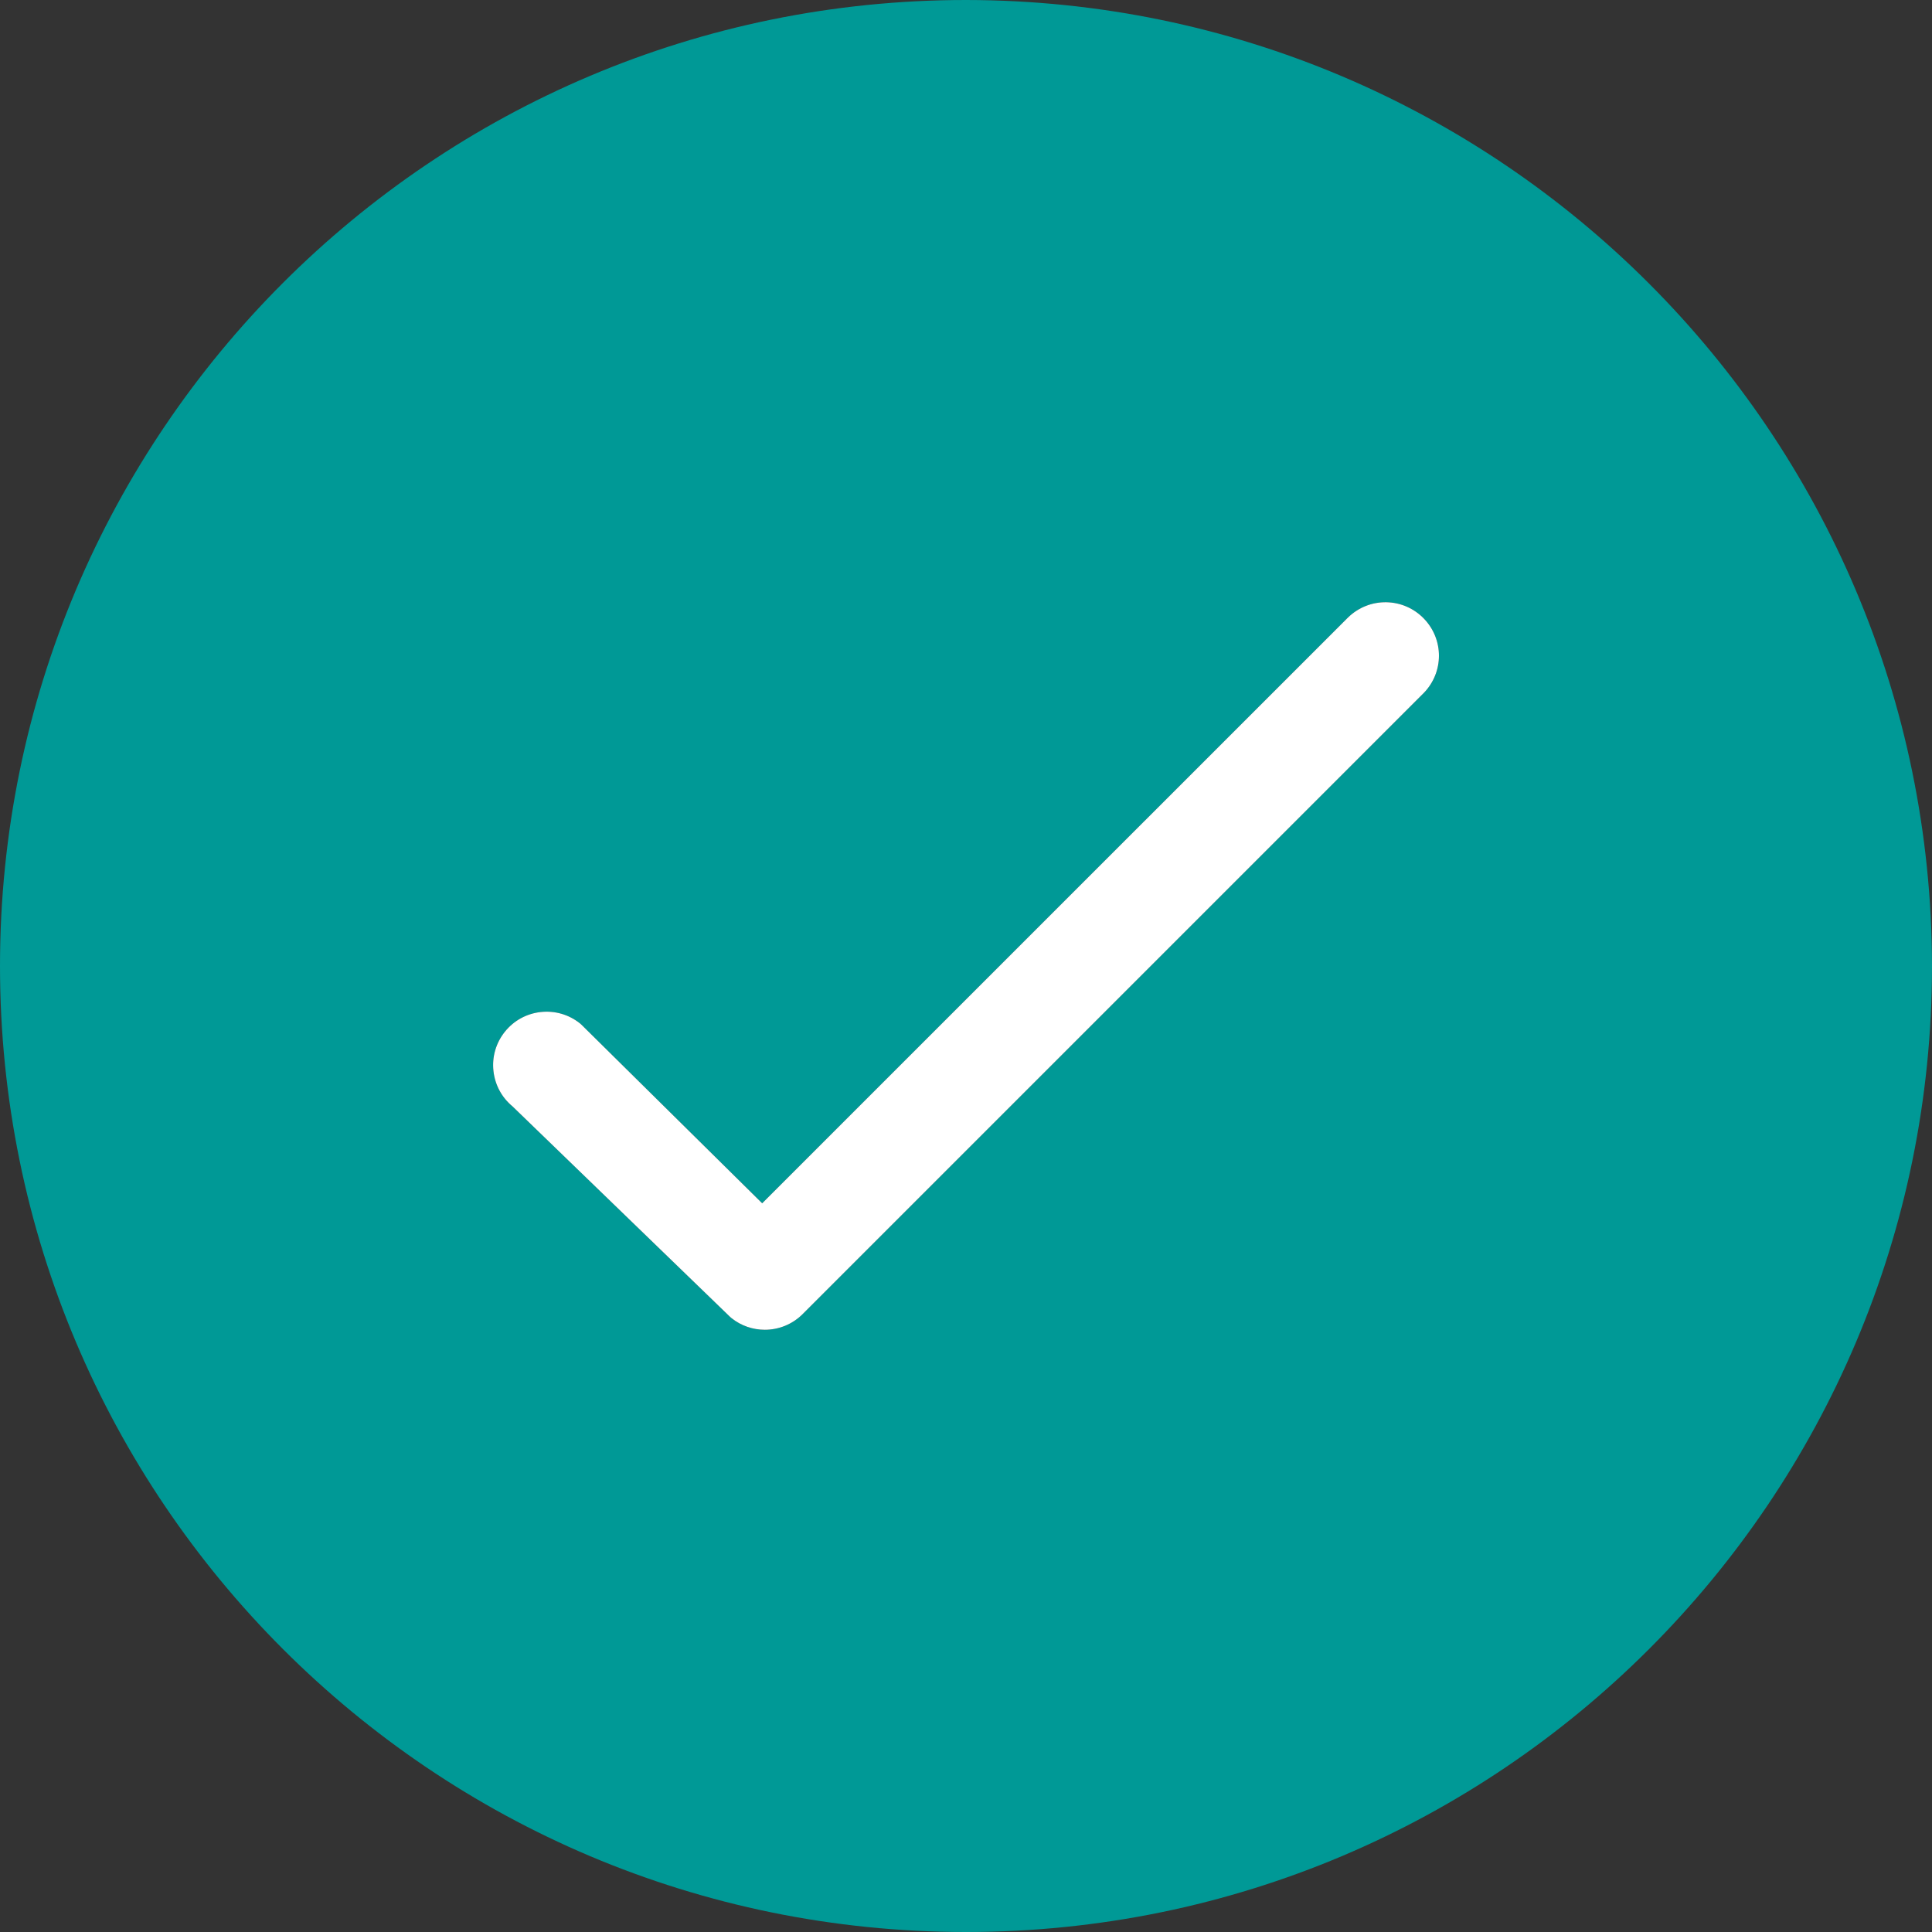
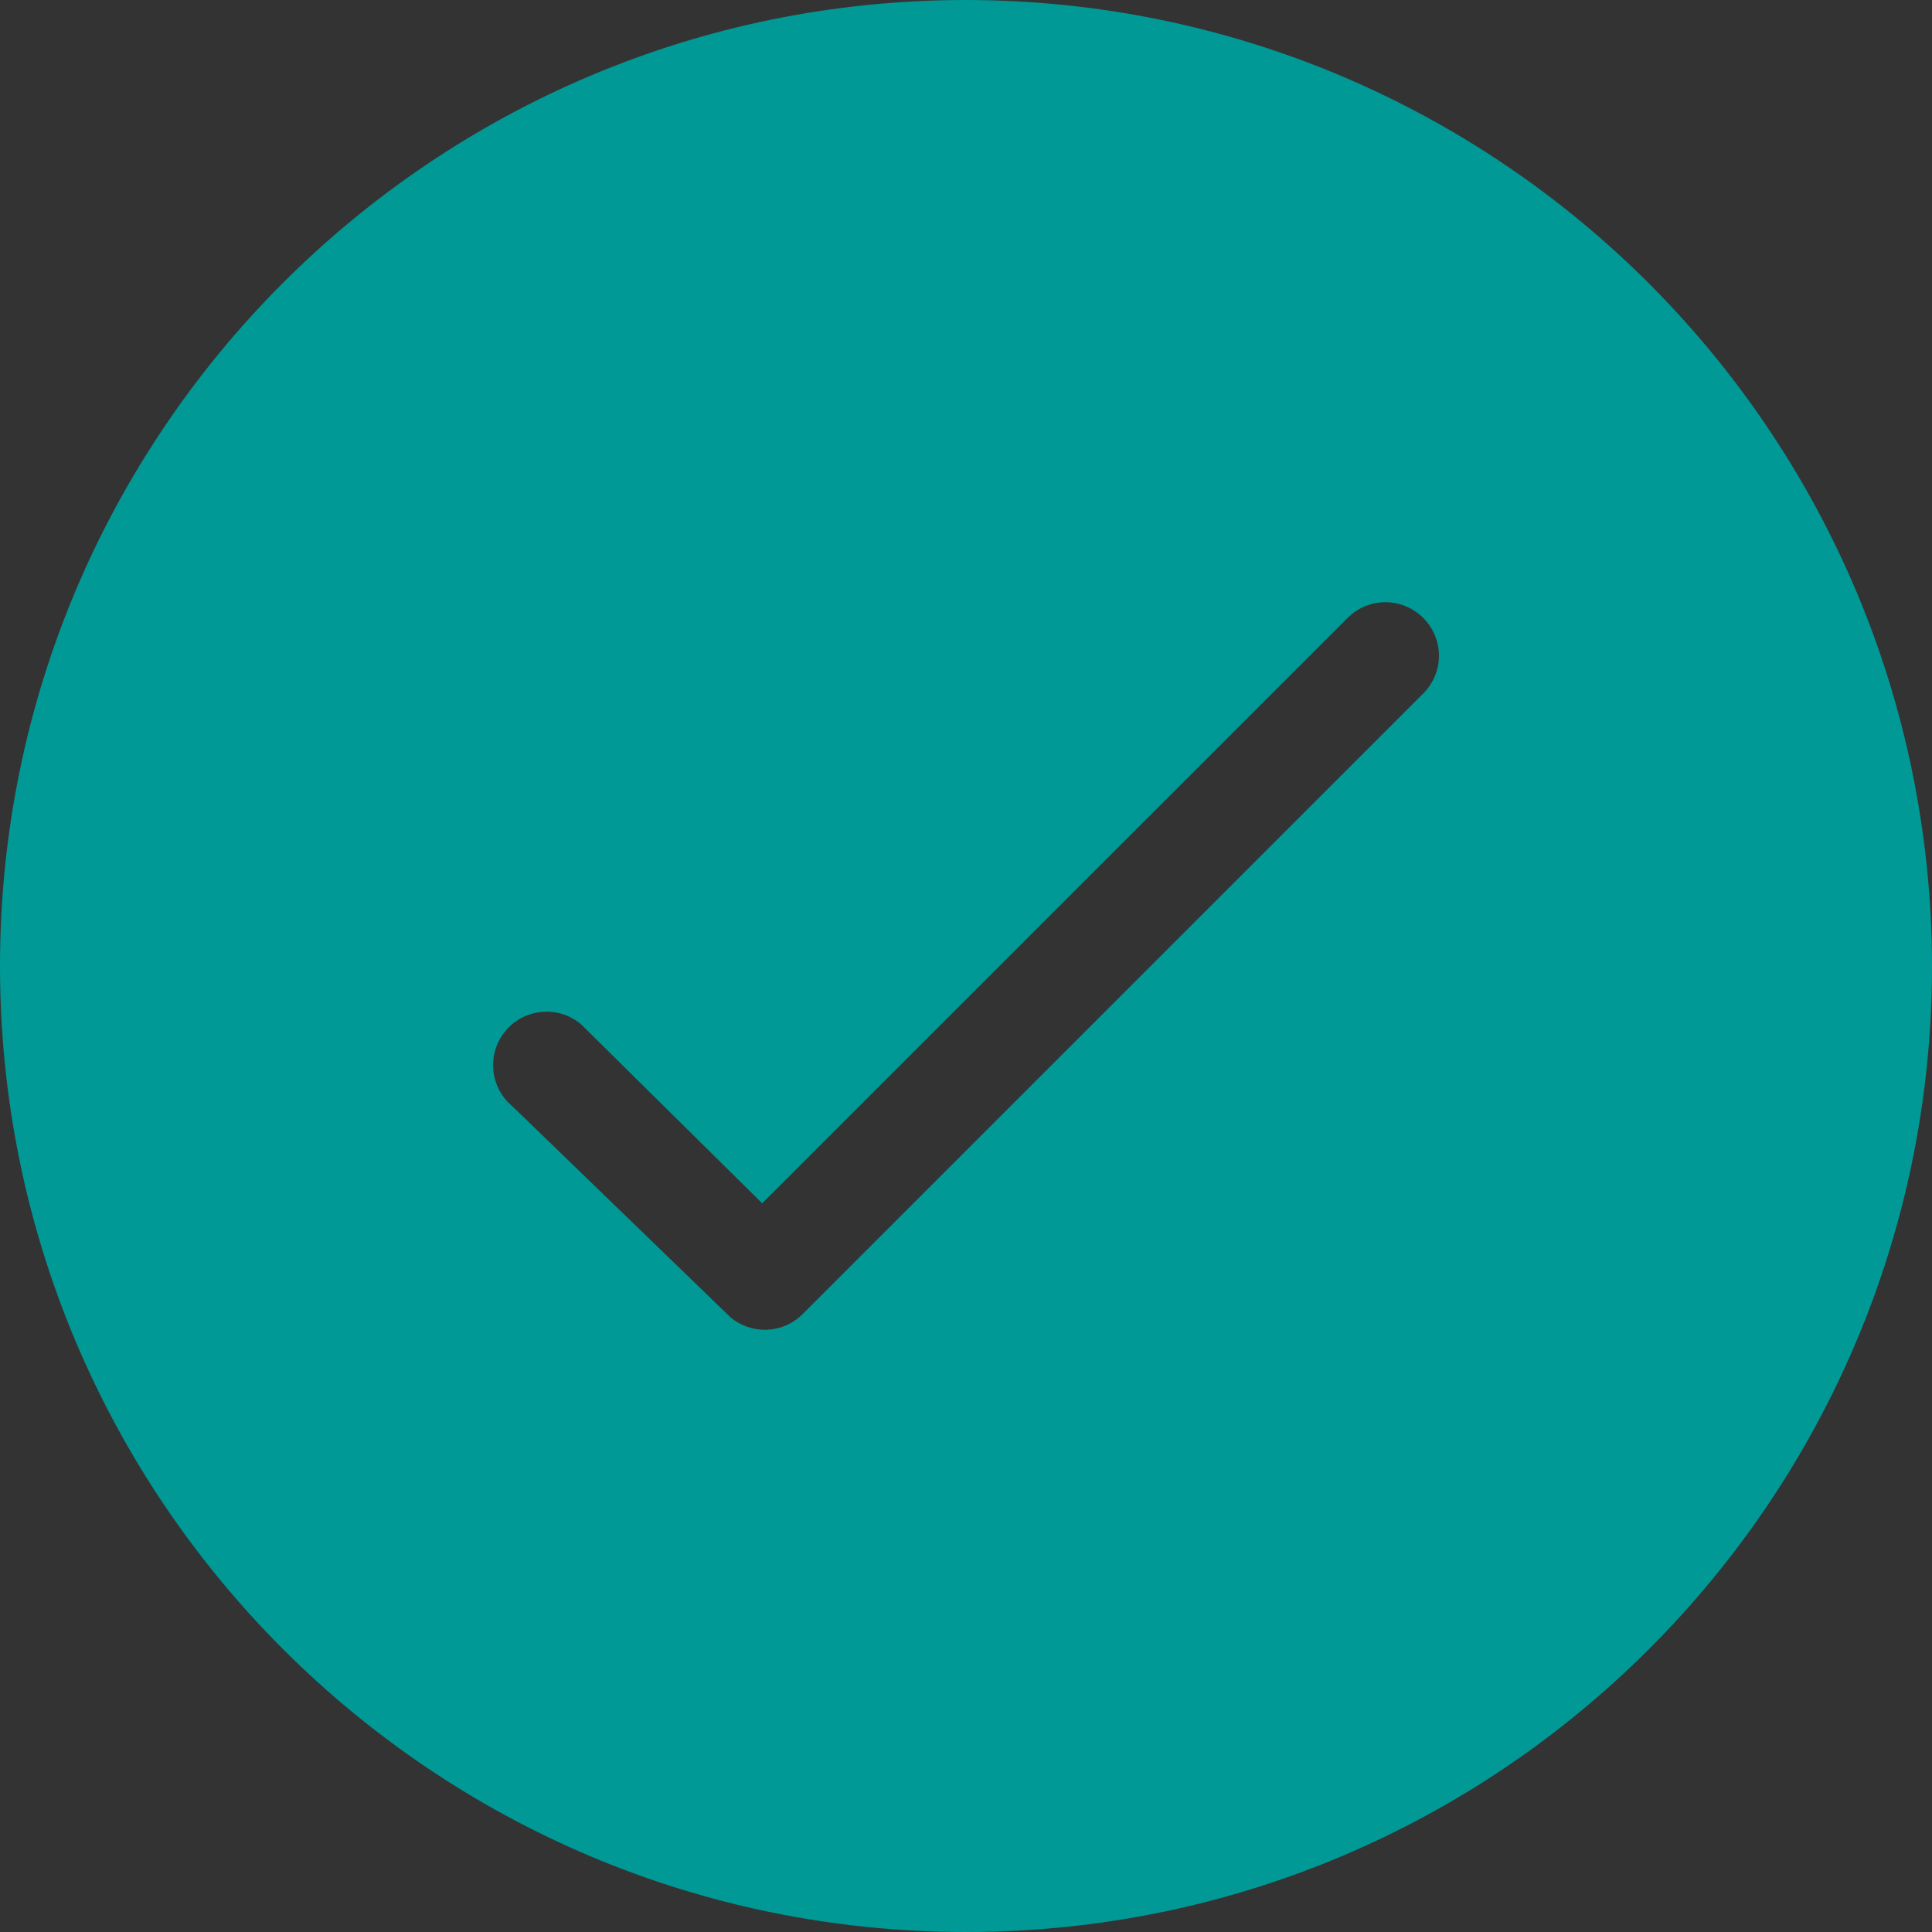
<svg xmlns="http://www.w3.org/2000/svg" id="Layer_1" data-name="Layer 1" version="1.1" viewBox="0 0 560 560">
  <rect x="0" y="0" width="560" height="560" fill="#333333" stroke="none" />
  <defs>
    <style>
      .cls-1 {
        fill: #009996;
      }

      .cls-1, .cls-2 {
        stroke-width: 0px;
      }

      .cls-2 {
        fill: #fff;
      }
    </style>
  </defs>
  <path class="cls-1" d="M280,0C125.36,0,0,125.36,0,280s125.36,280,280,280,280-125.36,280-280C559.82,125.43,434.57.17,280,0ZM412.72,200.83l-.07.07-180,180c-3.02,3.01-6.98,4.54-10.97,4.54-3.41,0-6.83-1.12-9.67-3.39l-.4-.35-63.08-61.03c-3.1-2.57-5.05-6.19-5.5-10.21-.46-4.12.72-8.17,3.3-11.4,2.59-3.23,6.28-5.26,10.4-5.72,4.11-.45,8.16.72,11.4,3.31l.42.38,52.37,51.75,169.81-169.8c3.04-2.94,6.97-4.48,11.1-4.42,4.14.08,8.01,1.76,10.89,4.74,5.82,6.03,5.82,15.49,0,21.53Z" />
-   <path class="cls-2" d="M412.72,200.83l-.07.07-180,180c-3.02,3.01-6.98,4.54-10.97,4.54-3.41,0-6.83-1.12-9.67-3.39l-.4-.35-63.08-61.03c-3.1-2.57-5.05-6.19-5.5-10.21-.46-4.12.72-8.17,3.3-11.4,2.59-3.23,6.28-5.26,10.4-5.72,4.11-.45,8.16.72,11.4,3.31l.42.38,52.37,51.75,169.81-169.8c3.04-2.94,6.97-4.48,11.1-4.42,4.14.08,8.01,1.76,10.89,4.74,5.82,6.03,5.82,15.49,0,21.53Z" />
</svg>